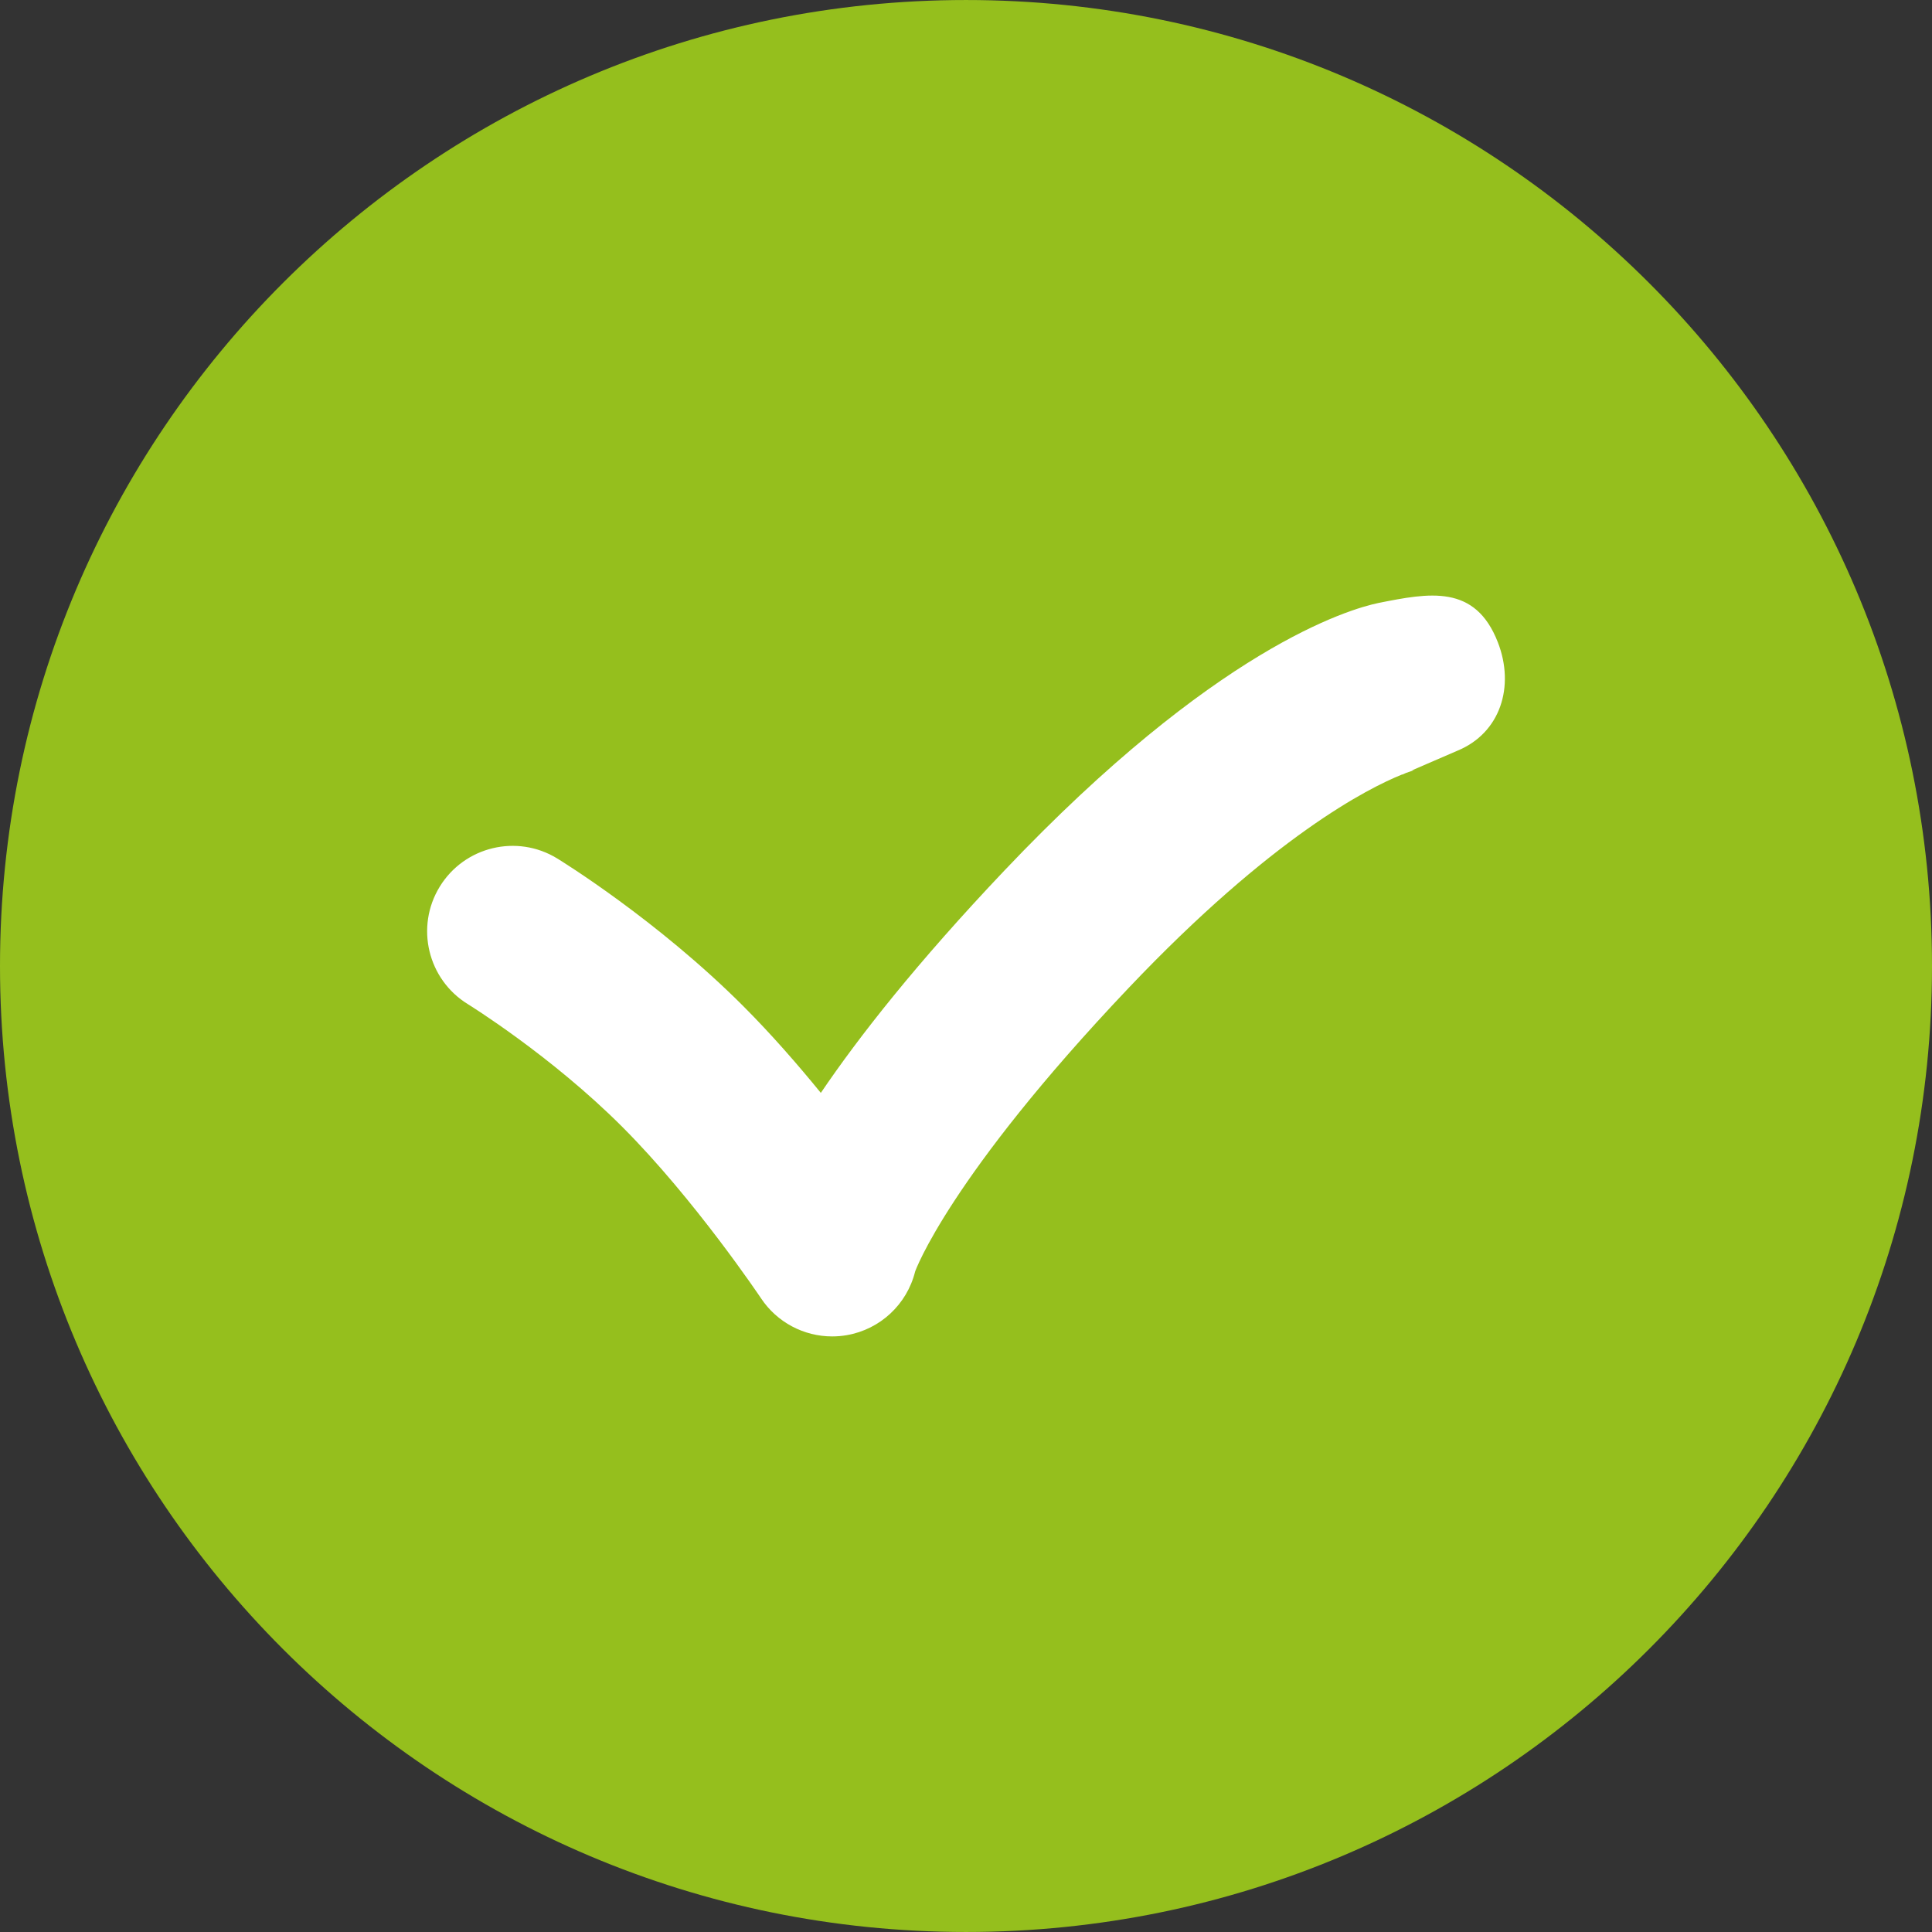
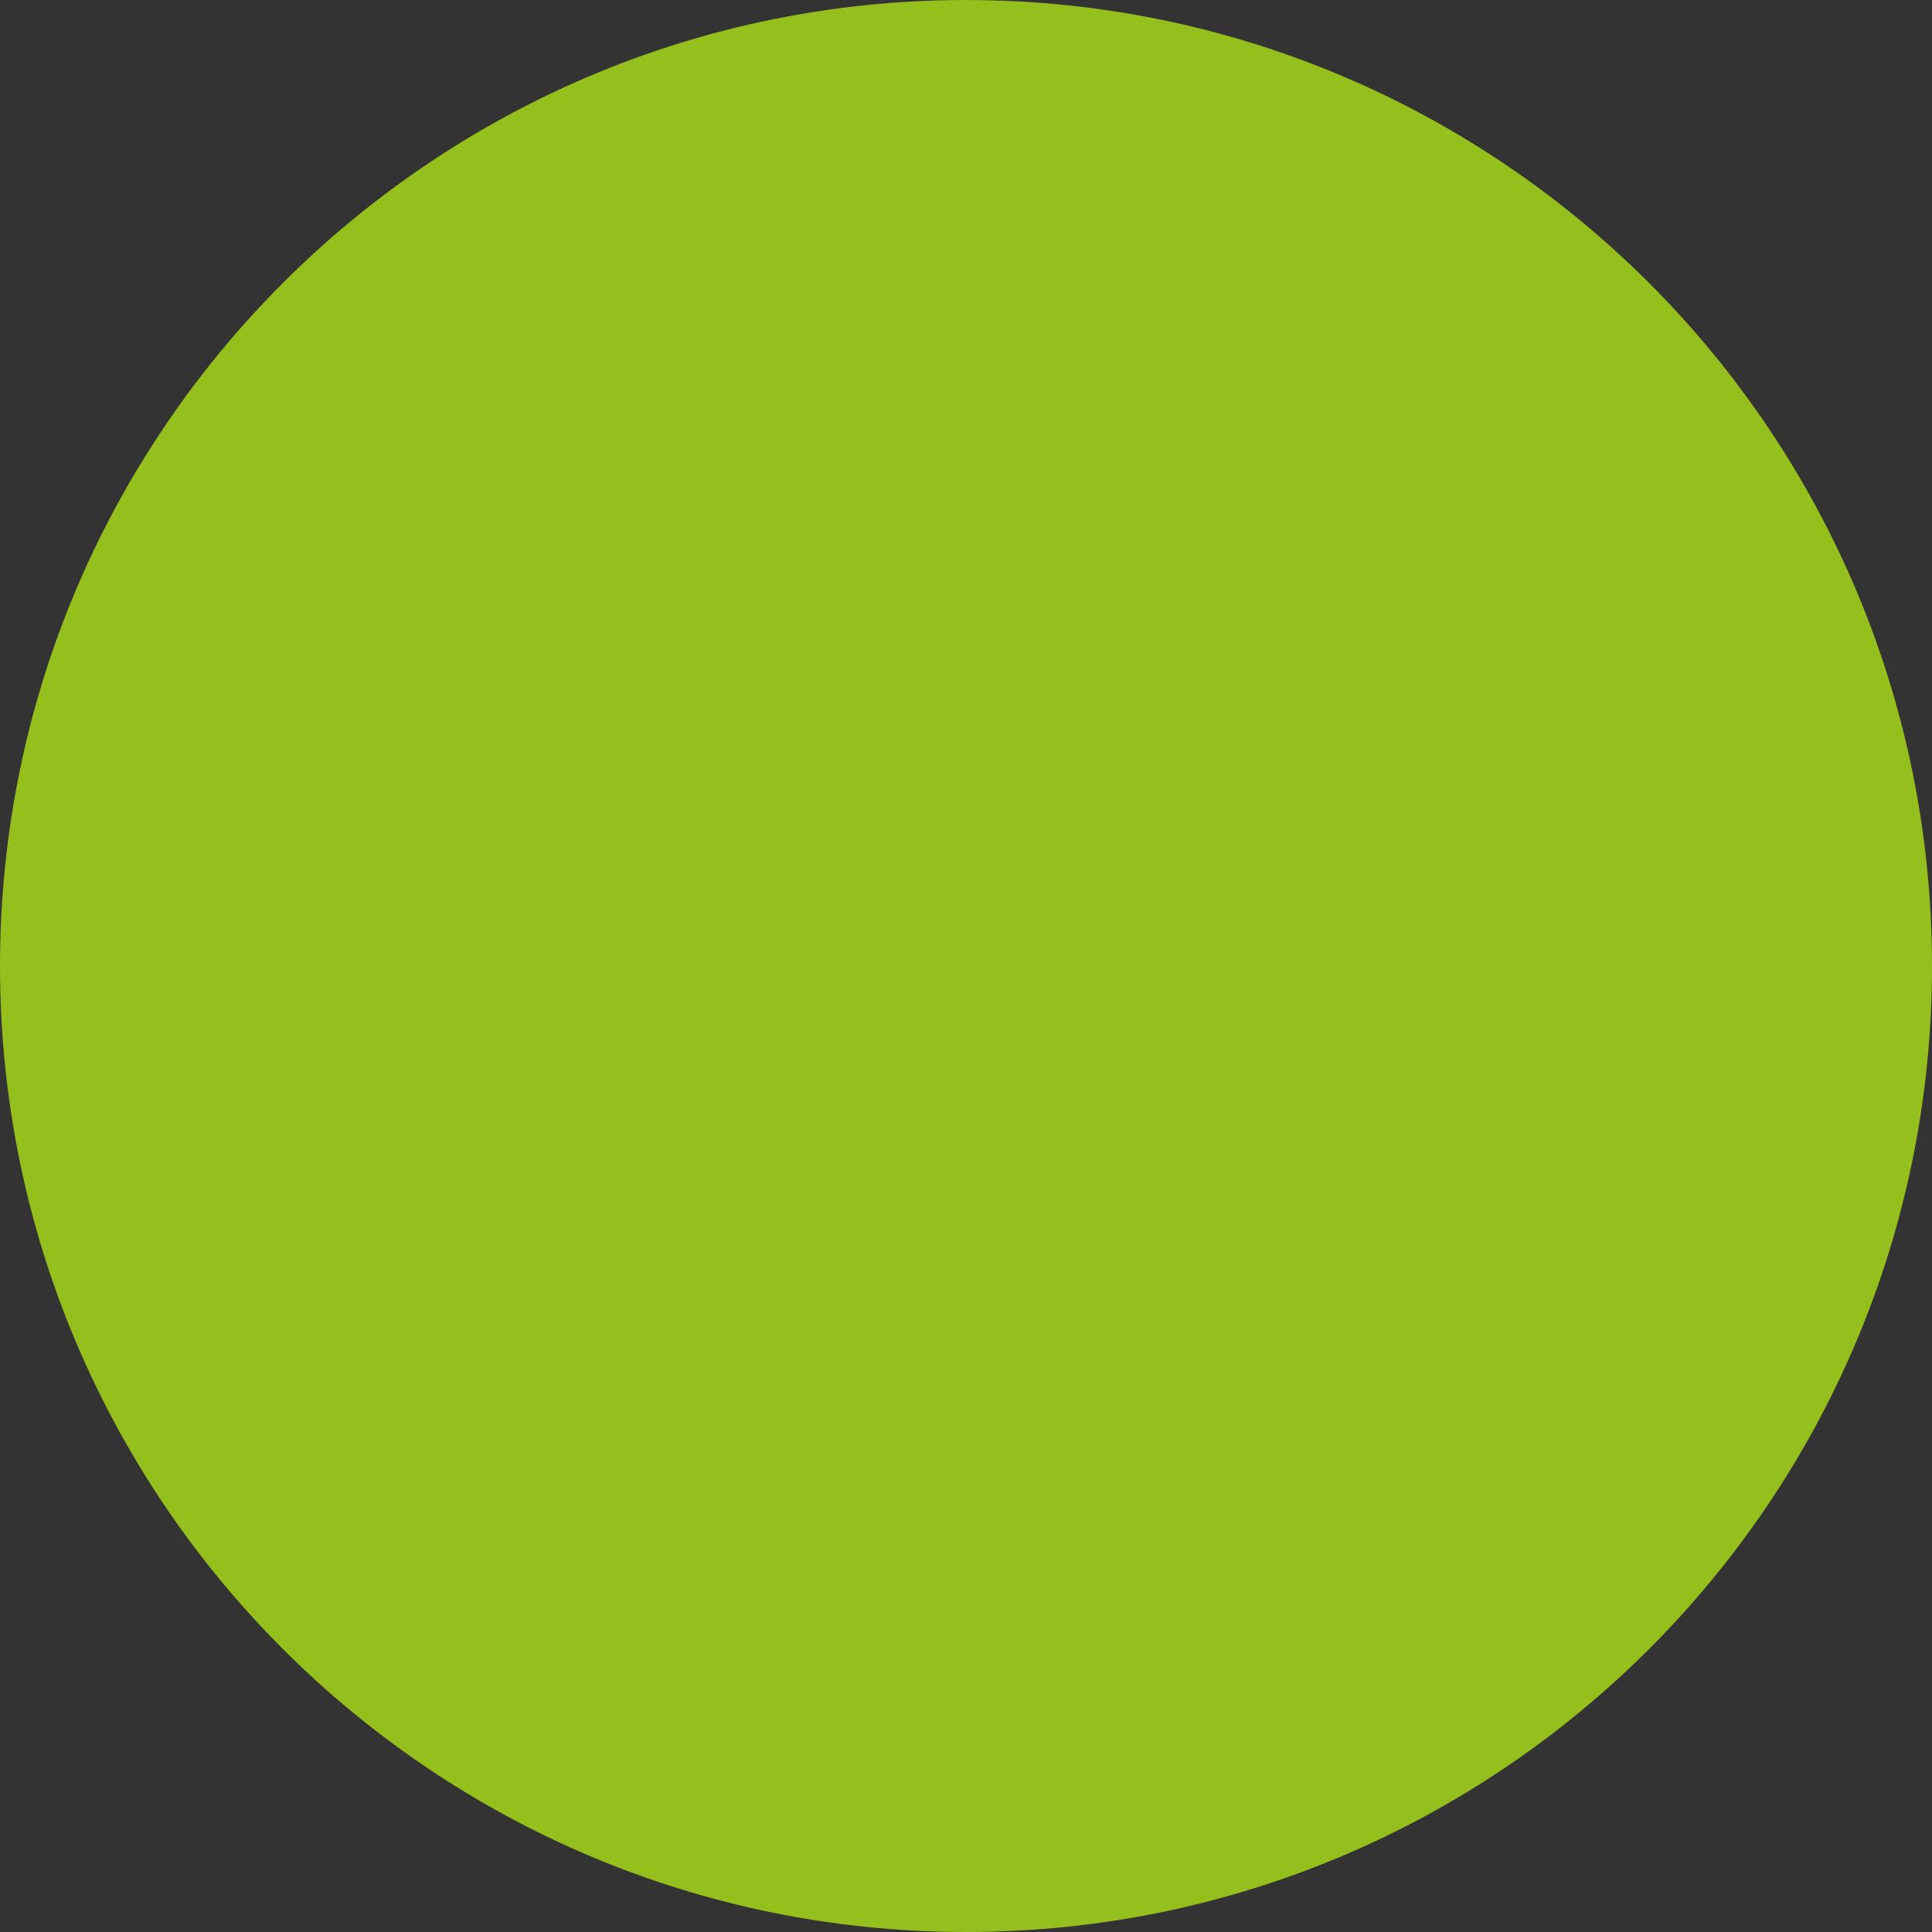
<svg xmlns="http://www.w3.org/2000/svg" enable-background="new 0 0 496.158 496.158" height="512" viewBox="0 0 496.158 496.158" width="512">
  <rect x="0" y="0" width="496.158" height="496.158" fill="#333333" stroke="none" />
  <path d="m496.158 248.085c0-137.021-111.07-248.082-248.076-248.082-137.012 0-248.082 111.06-248.082 248.082 0 137.002 111.07 248.07 248.082 248.07 137.006 0 248.076-111.068 248.076-248.07z" fill="#95BF1D" />
-   <path d="m384.673 164.968c-5.84-15.059-17.74-12.682-30.635-10.127-7.701 1.605-41.953 11.631-96.148 68.777-22.49 23.717-37.326 42.625-47.094 57.045-5.967-7.326-12.803-15.164-19.982-22.346-22.078-22.072-46.699-37.23-47.734-37.867-10.332-6.316-23.82-3.066-30.154 7.258-6.326 10.324-3.086 23.834 7.23 30.174.211.133 21.354 13.205 39.619 31.475 18.627 18.629 35.504 43.822 35.67 44.066 4.109 6.178 11.008 9.783 18.266 9.783 1.246 0 2.504-.105 3.756-.322 8.566-1.488 15.447-7.893 17.545-16.332.053-.203 8.756-24.256 54.73-72.727 37.029-39.053 61.723-51.465 70.279-54.908.082-.014.141-.02.252-.043-.041.01.277-.137.793-.369 1.469-.551 2.256-.762 2.301-.773-.422.105-.641.131-.641.131l-.014-.076c3.959-1.727 11.371-4.916 11.533-4.984 11.16-4.585 14.789-16.589 10.428-27.835z" fill="#fff" />
</svg>